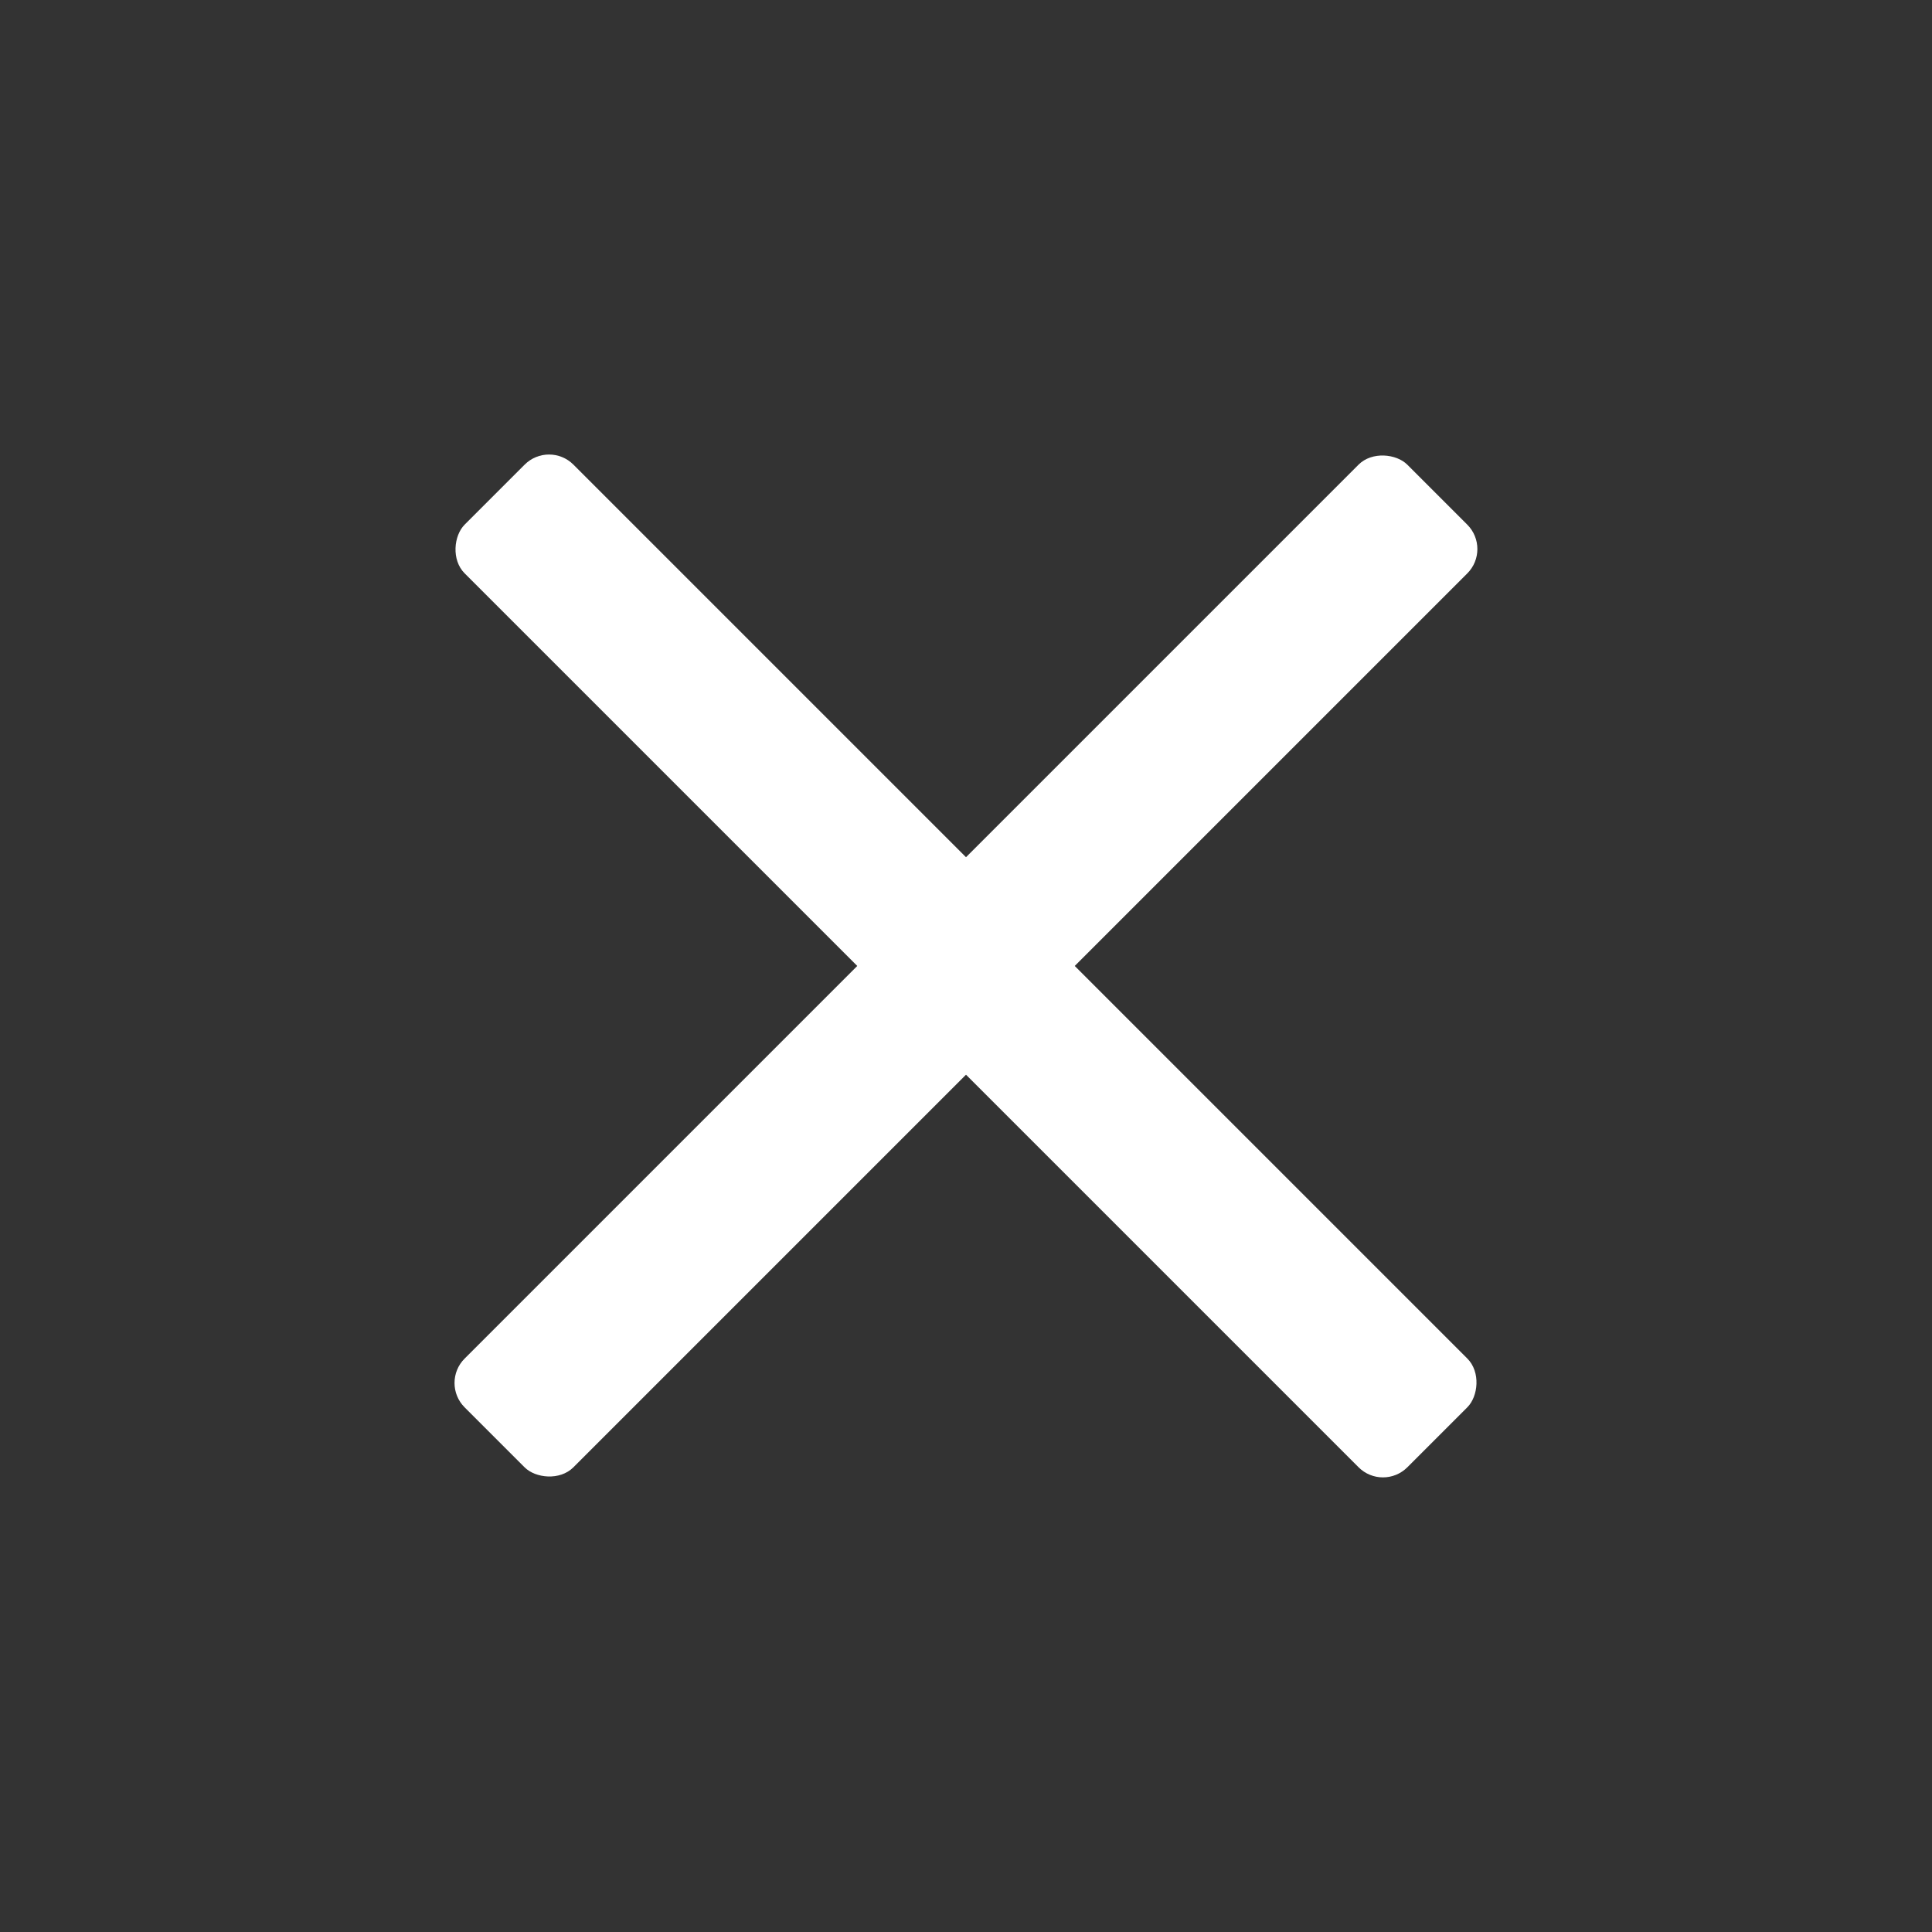
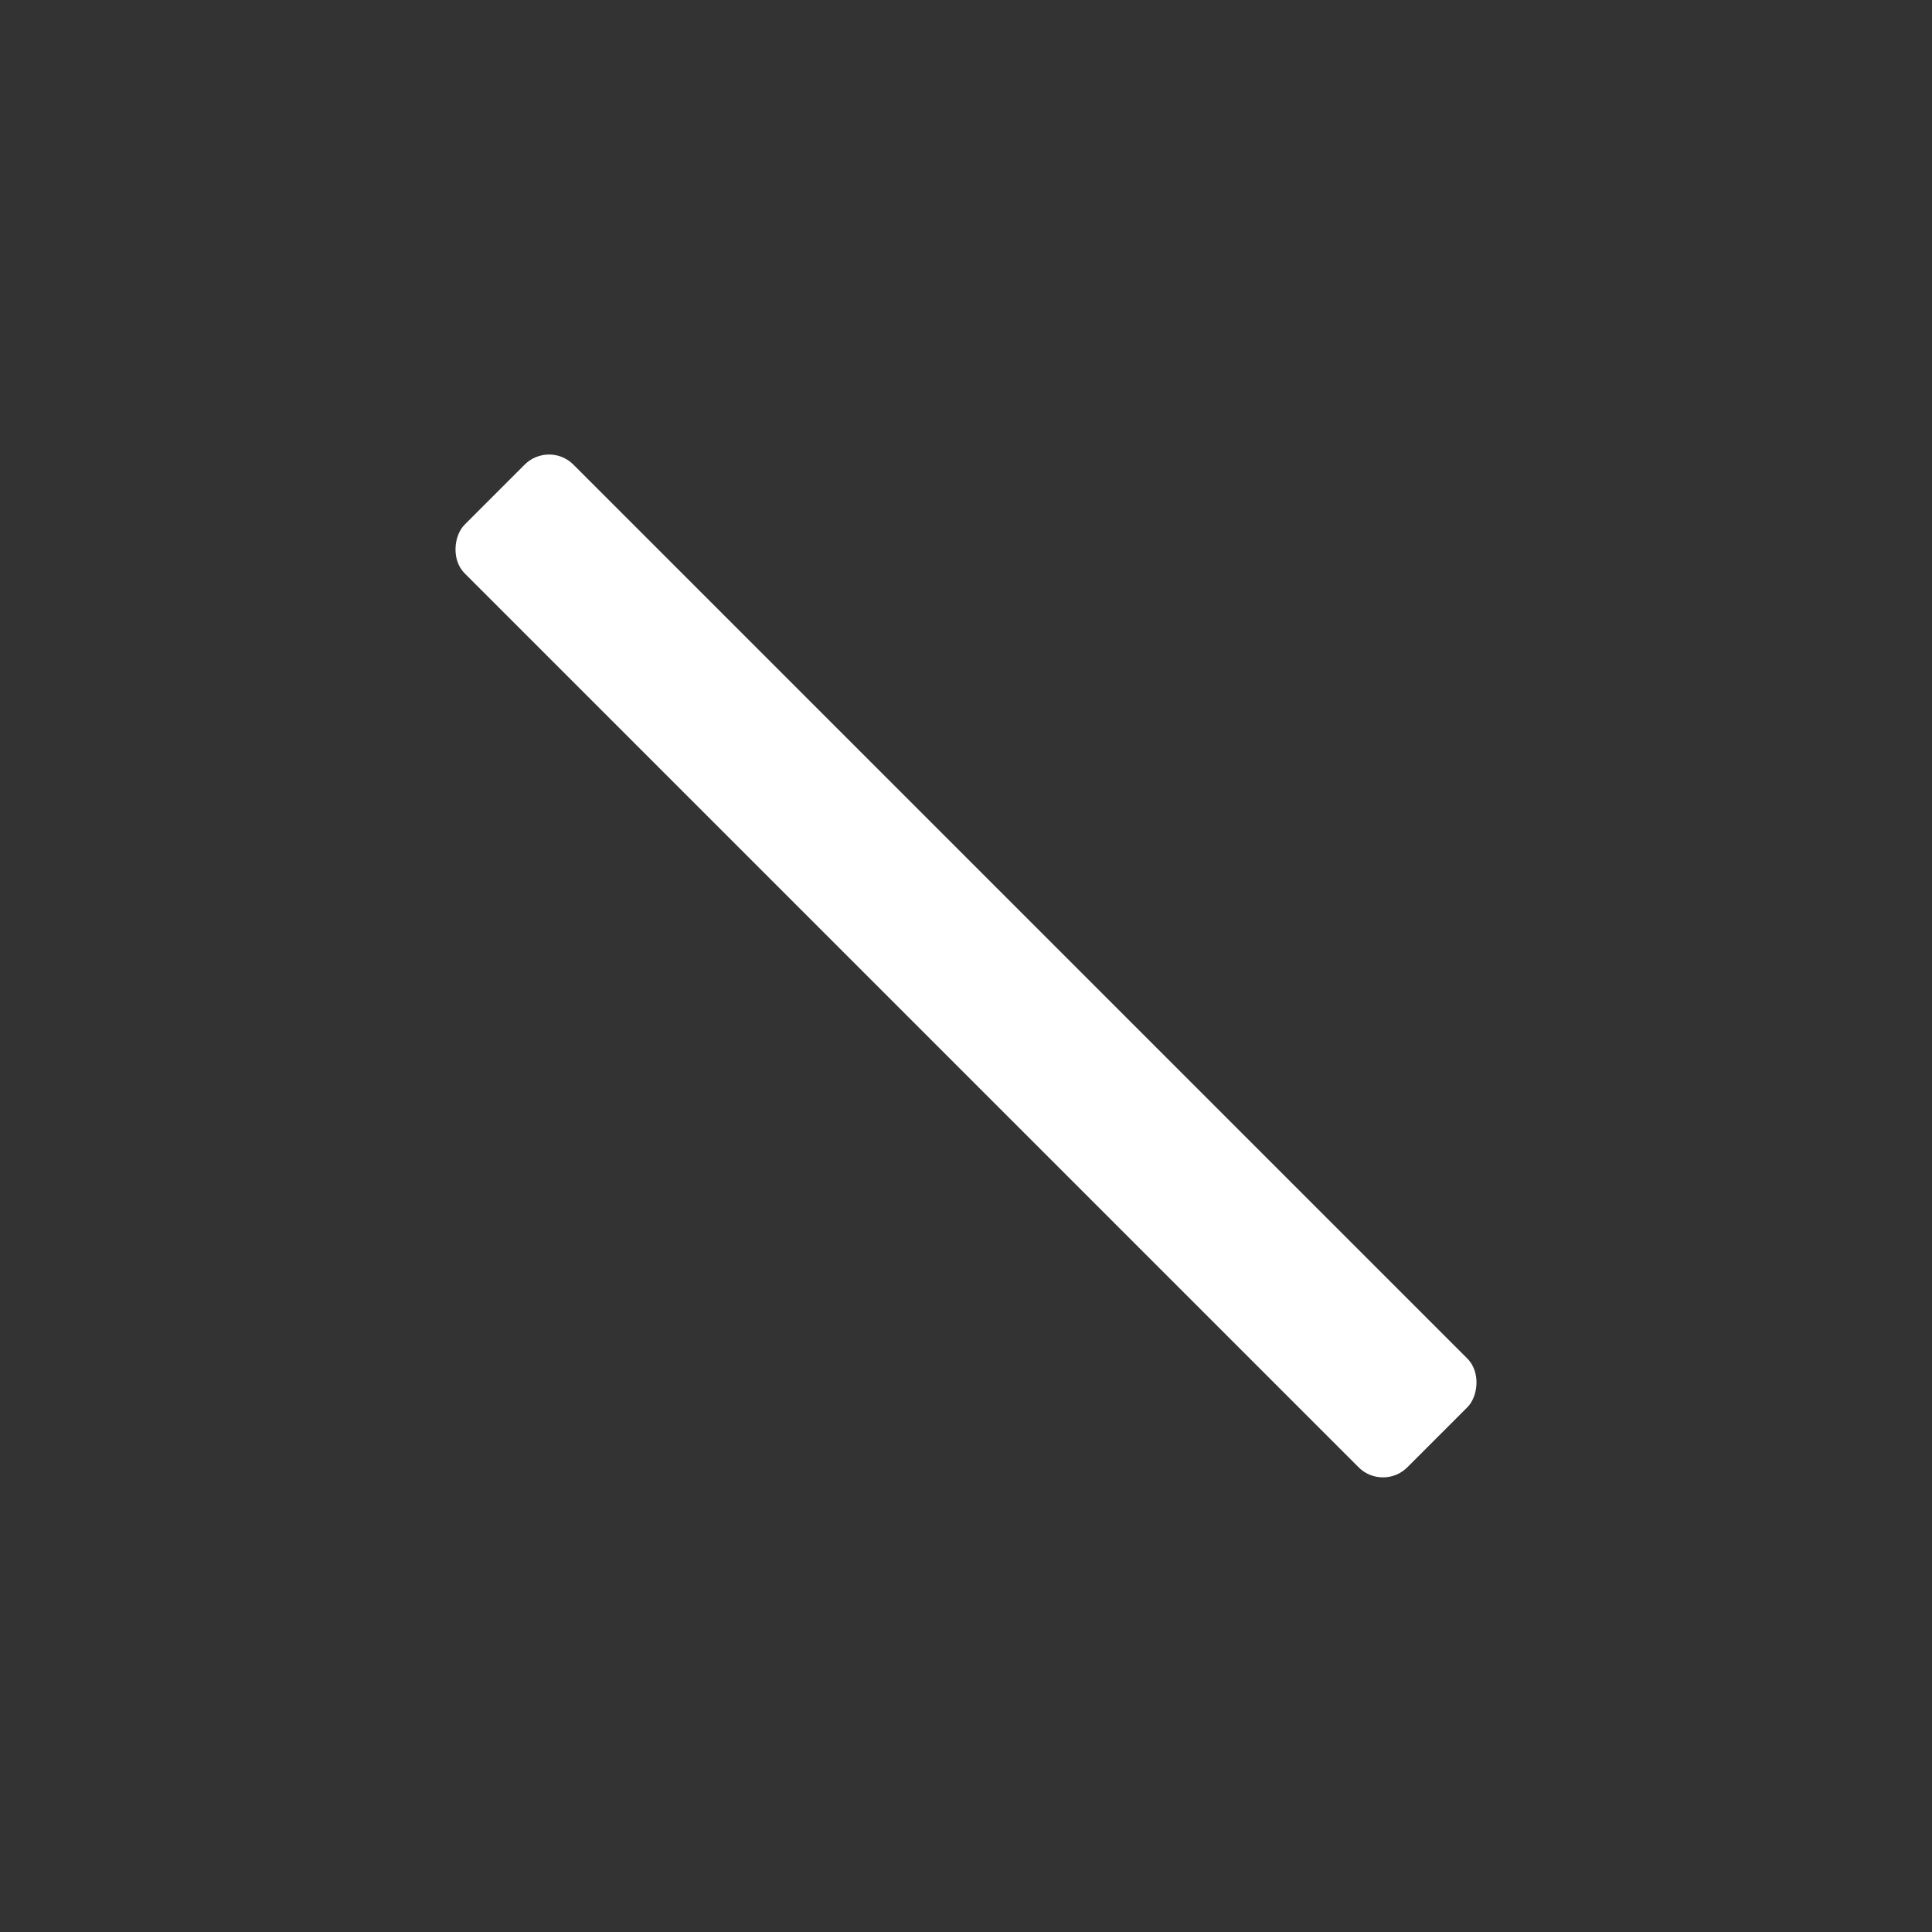
<svg xmlns="http://www.w3.org/2000/svg" viewBox="0 0 28 28">
  <rect x="0" y="0" width="28" height="28" fill="#333333" stroke="none" />
-   <rect x="4.339" y="12.885" width="19.321" height="2.229" rx="0.5" transform="translate(-5.799 14) rotate(-45)" style="fill: #fff" />
  <rect x="4.339" y="12.885" width="19.321" height="2.229" rx="0.5" transform="translate(14 -5.799) rotate(45)" style="fill: #fff" />
</svg>